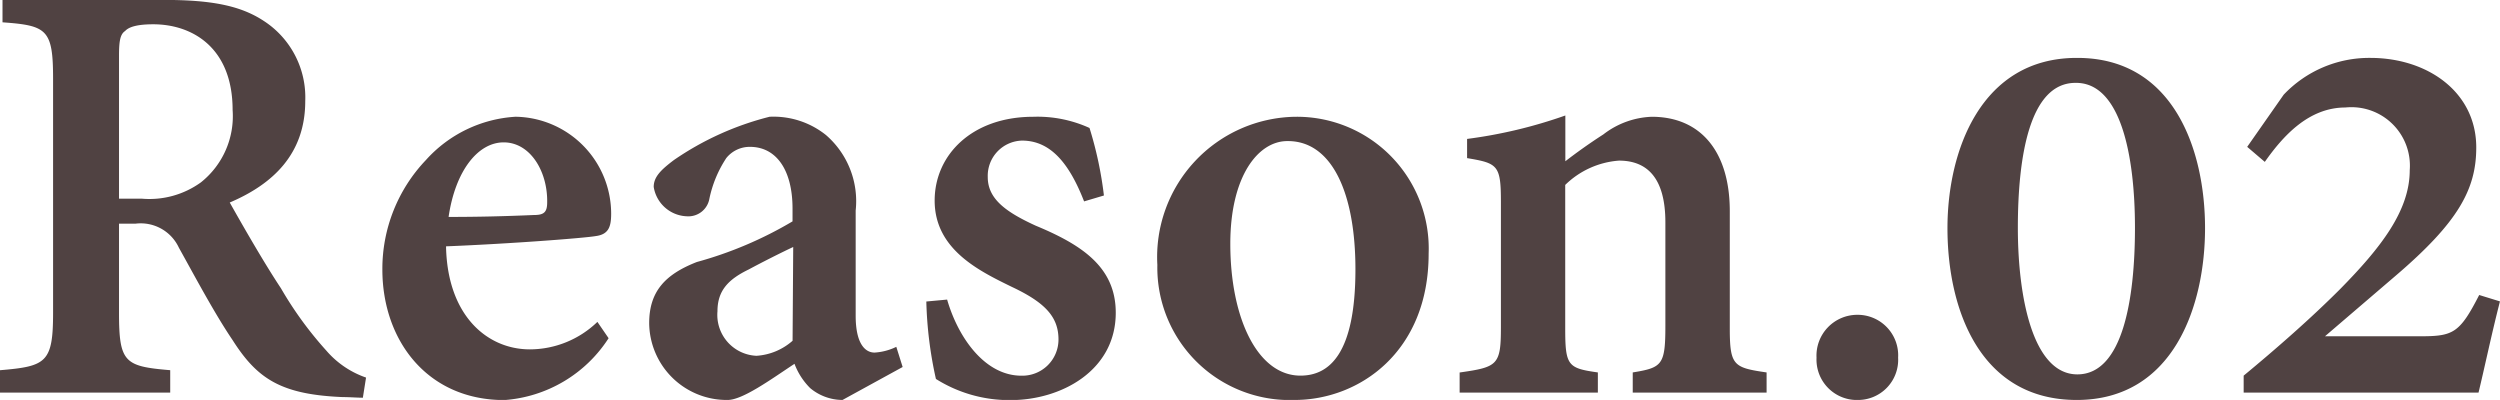
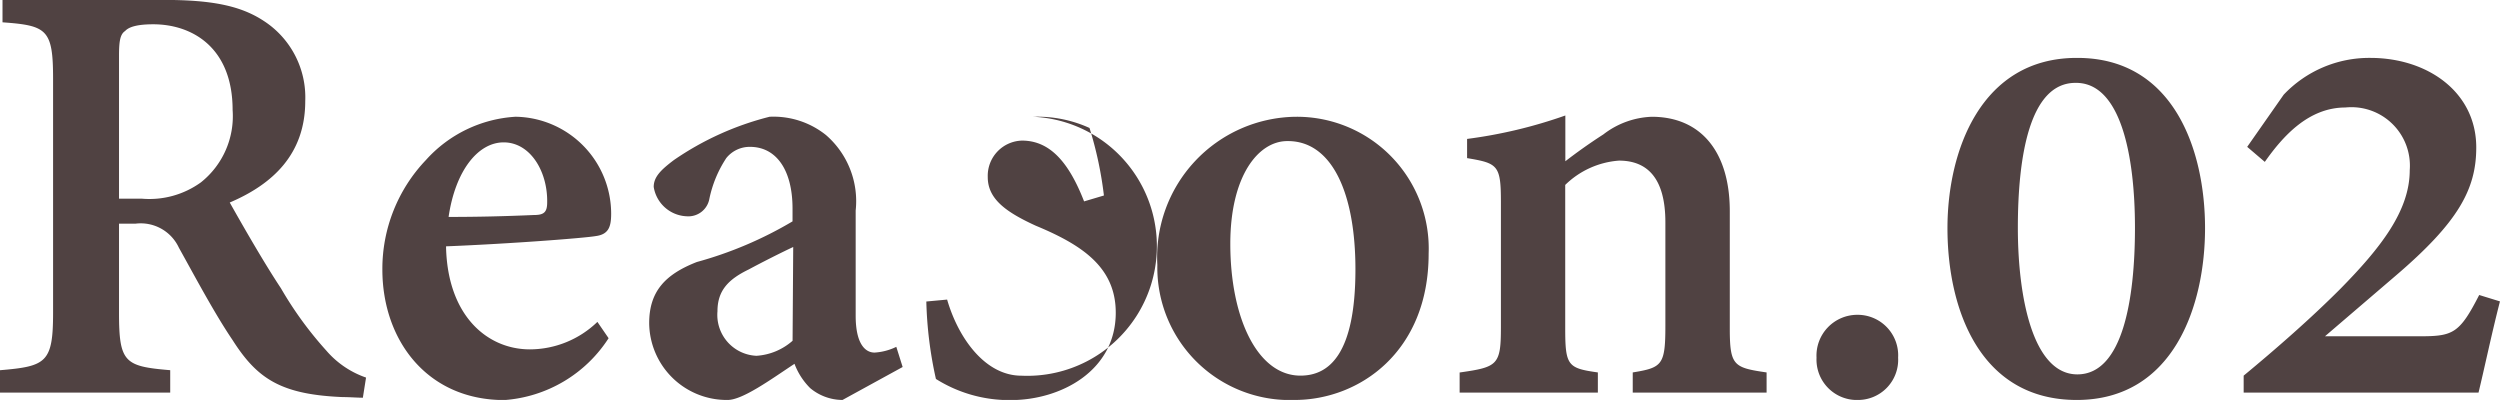
<svg xmlns="http://www.w3.org/2000/svg" width="118.263" height="18.92" viewBox="0 0 118.263 18.92">
-   <path id="パス_145086" data-name="パス 145086" d="M18.376-.711A4.34,4.34,0,0,1,16.5-1.983,17.343,17.343,0,0,1,14.35-4.935c-.863-1.3-1.953-3.224-2.422-4.057,2.028-.863,3.572-2.286,3.572-4.8a4.309,4.309,0,0,0-1.953-3.784c-1.12-.742-2.513-1-4.768-1h-7.6v1.06c2.1.151,2.392.333,2.392,2.664V-3.784c0,2.361-.318,2.543-2.513,2.725V0H9.112V-1.06C6.948-1.241,6.69-1.423,6.69-3.784V-7.992h.787A1.989,1.989,0,0,1,9.521-6.857c.8,1.438,1.7,3.133,2.543,4.375C13.229-.651,14.35.091,17.271.212c.333,0,.681.03.954.03ZM6.69-9.173v-6.766c0-.711.061-1.014.288-1.166.182-.2.59-.318,1.332-.318,1.832,0,3.754,1.09,3.754,4.057a4,4,0,0,1-1.5,3.421,4.16,4.16,0,0,1-2.785.772ZM29.32-3.345a4.616,4.616,0,0,1-3.194,1.3c-2.013,0-3.905-1.589-3.966-4.874,3.042-.121,6.569-.394,7.069-.484.621-.076.742-.439.742-1.06a4.593,4.593,0,0,0-4.5-4.586h-.03A6.188,6.188,0,0,0,21.207-11a7.461,7.461,0,0,0-2.059,5.177c0,3.345,2.119,6.176,5.767,6.176A6.414,6.414,0,0,0,29.85-2.573Zm-4.435-8.492c1.271,0,2.089,1.393,2.059,2.846,0,.469-.167.59-.621.59-1.408.061-2.679.091-4.042.091C22.6-10.5,23.674-11.837,24.885-11.837ZM43.76-1.211l-.3-.954a2.716,2.716,0,0,1-1.029.272c-.439,0-.893-.409-.893-1.741v-4.98a4.138,4.138,0,0,0-1.408-3.572,3.973,3.973,0,0,0-2.664-.863A13.985,13.985,0,0,0,32.938-11c-.621.469-.954.8-.954,1.271A1.648,1.648,0,0,0,33.558-8.34a1.009,1.009,0,0,0,1.06-.833,5.534,5.534,0,0,1,.8-1.922,1.42,1.42,0,0,1,1.12-.53c1.241,0,2.013,1.09,2.013,2.921V-8.1a18.373,18.373,0,0,1-4.526,1.922c-1.514.59-2.255,1.408-2.255,2.891A3.668,3.668,0,0,0,35.48.348c.711,0,2.043-.969,3.164-1.71a3.214,3.214,0,0,0,.742,1.15,2.4,2.4,0,0,0,1.529.56ZM38.553-2.452a2.85,2.85,0,0,1-1.71.711A1.937,1.937,0,0,1,35-3.845c0-.984.515-1.514,1.483-1.983.59-.318,1.483-.772,2.1-1.06ZM53.281-9.324a17.724,17.724,0,0,0-.681-3.194,5.938,5.938,0,0,0-2.664-.53c-2.891,0-4.662,1.8-4.662,3.966,0,2.331,2.149,3.345,3.663,4.087,1.574.742,2.195,1.423,2.195,2.482A1.71,1.71,0,0,1,49.376-.8c-1.71,0-2.982-1.771-3.512-3.6l-.984.091a18.776,18.776,0,0,0,.454,3.663,6.5,6.5,0,0,0,3.542,1c2.361,0,4.965-1.377,4.965-4.132,0-2.134-1.559-3.194-3.784-4.117-1.423-.651-2.271-1.271-2.271-2.3a1.666,1.666,0,0,1,1.62-1.726c1.332,0,2.225,1.044,2.937,2.876Zm9.052-3.724A6.636,6.636,0,0,0,55.809-6.04,6.264,6.264,0,0,0,62.3.348c3.058,0,6.342-2.271,6.342-6.917a6.236,6.236,0,0,0-6.282-6.479Zm-.348,1.15c2.074,0,3.194,2.437,3.194,6.07,0,4-1.241,5.025-2.6,5.025C60.562-.8,59.26-3.5,59.26-7.039c0-3.224,1.332-4.859,2.694-4.859ZM84.629,0V-.954c-1.559-.227-1.741-.318-1.741-2.089v-5.54c0-2.8-1.362-4.465-3.693-4.465a3.969,3.969,0,0,0-2.286.833c-.681.439-1.271.863-1.8,1.271v-2.165A22.612,22.612,0,0,1,70.461-12v.908c1.453.242,1.6.333,1.6,2.074V-3.1c0,1.8-.151,1.892-1.953,2.149V0h6.539V-.954c-1.423-.2-1.544-.318-1.544-2.089V-9.824a4.059,4.059,0,0,1,2.543-1.15c1.393,0,2.195.893,2.195,2.921v4.889c0,1.862-.151,1.983-1.544,2.21V0Zm4.284.348a1.9,1.9,0,0,0,1.938-2,1.918,1.918,0,0,0-1.937-2.028A1.932,1.932,0,0,0,86.991-1.65a1.912,1.912,0,0,0,1.907,2ZM99.3-15.833c-4.526,0-6.115,4.39-6.115,8.053,0,3.83,1.529,8.128,6.115,8.128s6.07-4.465,6.07-8.128c0-3.693-1.483-8.053-6.04-8.053Zm-.03,1.181c2.1,0,2.785,3.406,2.785,6.857,0,3.406-.59,6.933-2.725,6.933-2.1,0-2.815-3.633-2.815-6.933,0-3.345.545-6.857,2.725-6.857ZM118.339-4.617c-.938,1.832-1.241,1.953-2.831,1.953h-4.465L114.4-5.54c2.937-2.513,3.8-4.072,3.8-6.055,0-2.634-2.316-4.238-5.01-4.238a5.571,5.571,0,0,0-4.1,1.741l-1.726,2.467.833.711c.863-1.226,2.074-2.573,3.814-2.573a2.766,2.766,0,0,1,3.042,2.967c0,1.922-1.377,3.678-3.3,5.631-1.393,1.393-3,2.8-4.556,4.087V0h11.11c.3-1.241.621-2.785,1.014-4.314Z" transform="translate(-1.06 18.572)" fill="#504242" />
+   <path id="パス_145086" data-name="パス 145086" d="M18.376-.711A4.34,4.34,0,0,1,16.5-1.983,17.343,17.343,0,0,1,14.35-4.935c-.863-1.3-1.953-3.224-2.422-4.057,2.028-.863,3.572-2.286,3.572-4.8a4.309,4.309,0,0,0-1.953-3.784c-1.12-.742-2.513-1-4.768-1h-7.6v1.06c2.1.151,2.392.333,2.392,2.664V-3.784c0,2.361-.318,2.543-2.513,2.725V0H9.112V-1.06C6.948-1.241,6.69-1.423,6.69-3.784V-7.992h.787A1.989,1.989,0,0,1,9.521-6.857c.8,1.438,1.7,3.133,2.543,4.375C13.229-.651,14.35.091,17.271.212c.333,0,.681.03.954.03ZM6.69-9.173v-6.766c0-.711.061-1.014.288-1.166.182-.2.59-.318,1.332-.318,1.832,0,3.754,1.09,3.754,4.057a4,4,0,0,1-1.5,3.421,4.16,4.16,0,0,1-2.785.772ZM29.32-3.345a4.616,4.616,0,0,1-3.194,1.3c-2.013,0-3.905-1.589-3.966-4.874,3.042-.121,6.569-.394,7.069-.484.621-.076.742-.439.742-1.06a4.593,4.593,0,0,0-4.5-4.586h-.03A6.188,6.188,0,0,0,21.207-11a7.461,7.461,0,0,0-2.059,5.177c0,3.345,2.119,6.176,5.767,6.176A6.414,6.414,0,0,0,29.85-2.573Zm-4.435-8.492c1.271,0,2.089,1.393,2.059,2.846,0,.469-.167.59-.621.59-1.408.061-2.679.091-4.042.091C22.6-10.5,23.674-11.837,24.885-11.837ZM43.76-1.211l-.3-.954a2.716,2.716,0,0,1-1.029.272c-.439,0-.893-.409-.893-1.741v-4.98a4.138,4.138,0,0,0-1.408-3.572,3.973,3.973,0,0,0-2.664-.863A13.985,13.985,0,0,0,32.938-11c-.621.469-.954.8-.954,1.271A1.648,1.648,0,0,0,33.558-8.34a1.009,1.009,0,0,0,1.06-.833,5.534,5.534,0,0,1,.8-1.922,1.42,1.42,0,0,1,1.12-.53c1.241,0,2.013,1.09,2.013,2.921V-8.1a18.373,18.373,0,0,1-4.526,1.922c-1.514.59-2.255,1.408-2.255,2.891A3.668,3.668,0,0,0,35.48.348c.711,0,2.043-.969,3.164-1.71a3.214,3.214,0,0,0,.742,1.15,2.4,2.4,0,0,0,1.529.56ZM38.553-2.452a2.85,2.85,0,0,1-1.71.711A1.937,1.937,0,0,1,35-3.845c0-.984.515-1.514,1.483-1.983.59-.318,1.483-.772,2.1-1.06ZM53.281-9.324a17.724,17.724,0,0,0-.681-3.194,5.938,5.938,0,0,0-2.664-.53A1.71,1.71,0,0,1,49.376-.8c-1.71,0-2.982-1.771-3.512-3.6l-.984.091a18.776,18.776,0,0,0,.454,3.663,6.5,6.5,0,0,0,3.542,1c2.361,0,4.965-1.377,4.965-4.132,0-2.134-1.559-3.194-3.784-4.117-1.423-.651-2.271-1.271-2.271-2.3a1.666,1.666,0,0,1,1.62-1.726c1.332,0,2.225,1.044,2.937,2.876Zm9.052-3.724A6.636,6.636,0,0,0,55.809-6.04,6.264,6.264,0,0,0,62.3.348c3.058,0,6.342-2.271,6.342-6.917a6.236,6.236,0,0,0-6.282-6.479Zm-.348,1.15c2.074,0,3.194,2.437,3.194,6.07,0,4-1.241,5.025-2.6,5.025C60.562-.8,59.26-3.5,59.26-7.039c0-3.224,1.332-4.859,2.694-4.859ZM84.629,0V-.954c-1.559-.227-1.741-.318-1.741-2.089v-5.54c0-2.8-1.362-4.465-3.693-4.465a3.969,3.969,0,0,0-2.286.833c-.681.439-1.271.863-1.8,1.271v-2.165A22.612,22.612,0,0,1,70.461-12v.908c1.453.242,1.6.333,1.6,2.074V-3.1c0,1.8-.151,1.892-1.953,2.149V0h6.539V-.954c-1.423-.2-1.544-.318-1.544-2.089V-9.824a4.059,4.059,0,0,1,2.543-1.15c1.393,0,2.195.893,2.195,2.921v4.889c0,1.862-.151,1.983-1.544,2.21V0Zm4.284.348a1.9,1.9,0,0,0,1.938-2,1.918,1.918,0,0,0-1.937-2.028A1.932,1.932,0,0,0,86.991-1.65a1.912,1.912,0,0,0,1.907,2ZM99.3-15.833c-4.526,0-6.115,4.39-6.115,8.053,0,3.83,1.529,8.128,6.115,8.128s6.07-4.465,6.07-8.128c0-3.693-1.483-8.053-6.04-8.053Zm-.03,1.181c2.1,0,2.785,3.406,2.785,6.857,0,3.406-.59,6.933-2.725,6.933-2.1,0-2.815-3.633-2.815-6.933,0-3.345.545-6.857,2.725-6.857ZM118.339-4.617c-.938,1.832-1.241,1.953-2.831,1.953h-4.465L114.4-5.54c2.937-2.513,3.8-4.072,3.8-6.055,0-2.634-2.316-4.238-5.01-4.238a5.571,5.571,0,0,0-4.1,1.741l-1.726,2.467.833.711c.863-1.226,2.074-2.573,3.814-2.573a2.766,2.766,0,0,1,3.042,2.967c0,1.922-1.377,3.678-3.3,5.631-1.393,1.393-3,2.8-4.556,4.087V0h11.11c.3-1.241.621-2.785,1.014-4.314Z" transform="translate(-1.06 18.572)" fill="#504242" />
</svg>